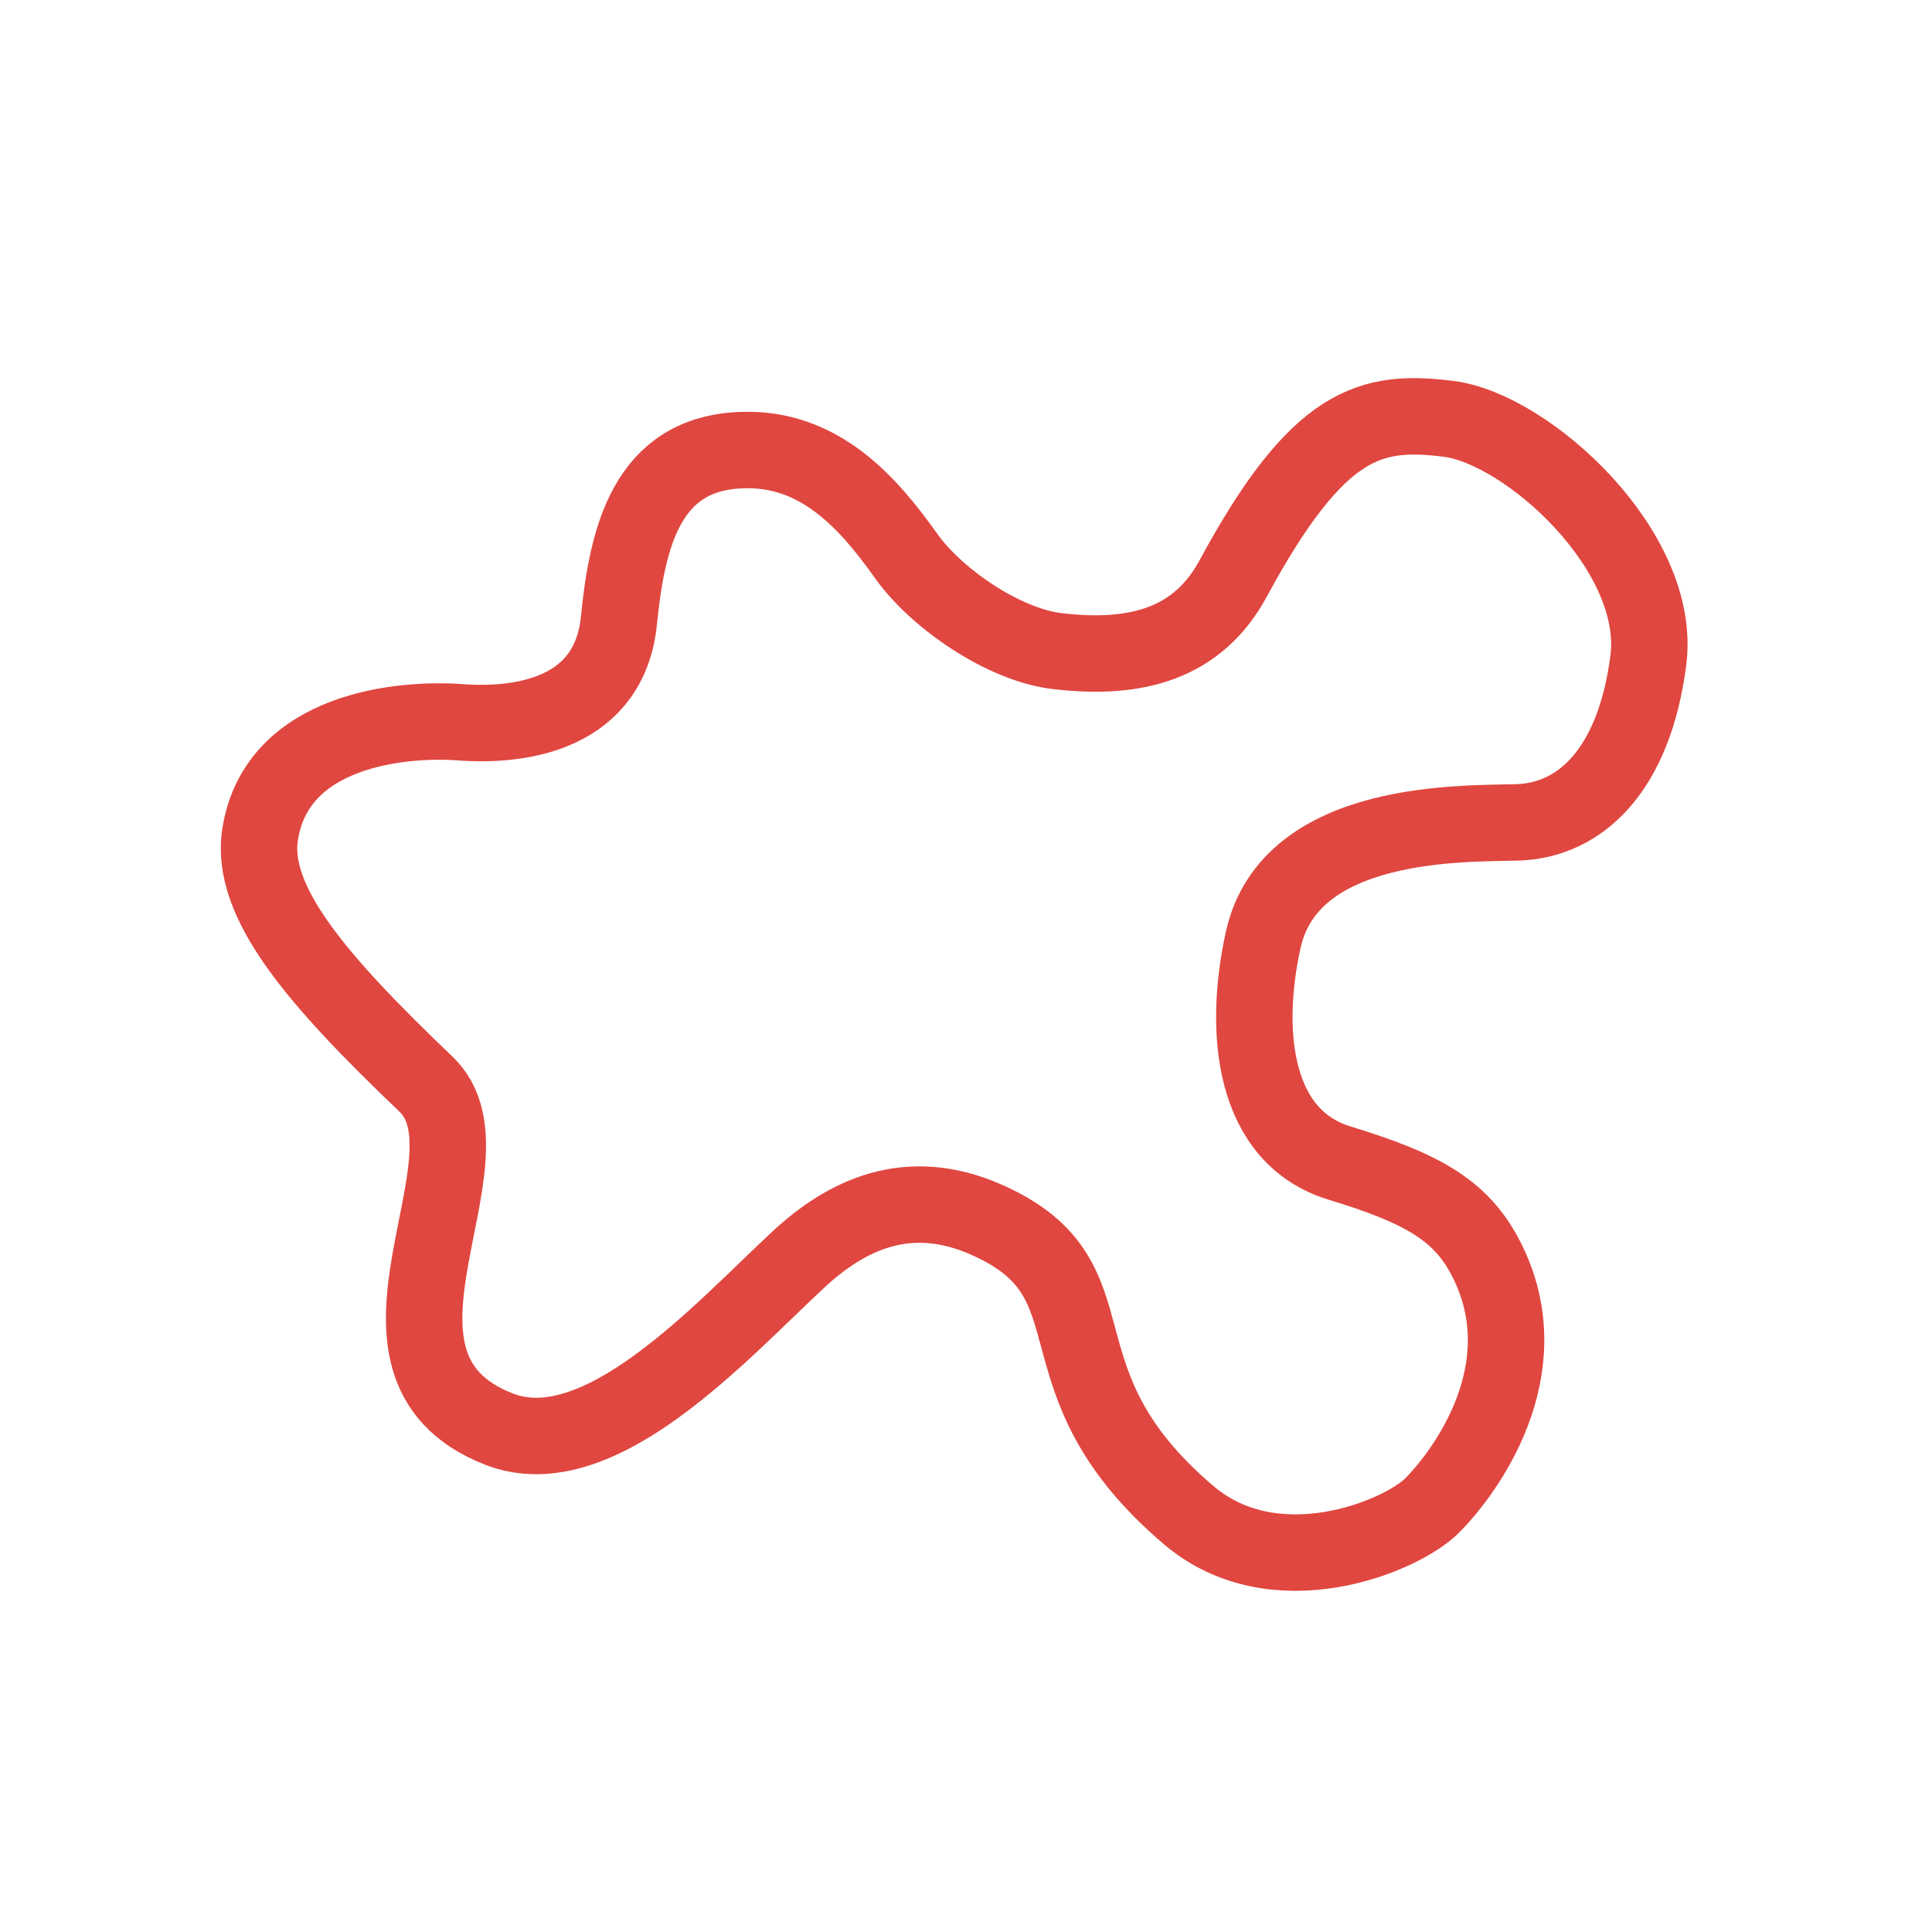
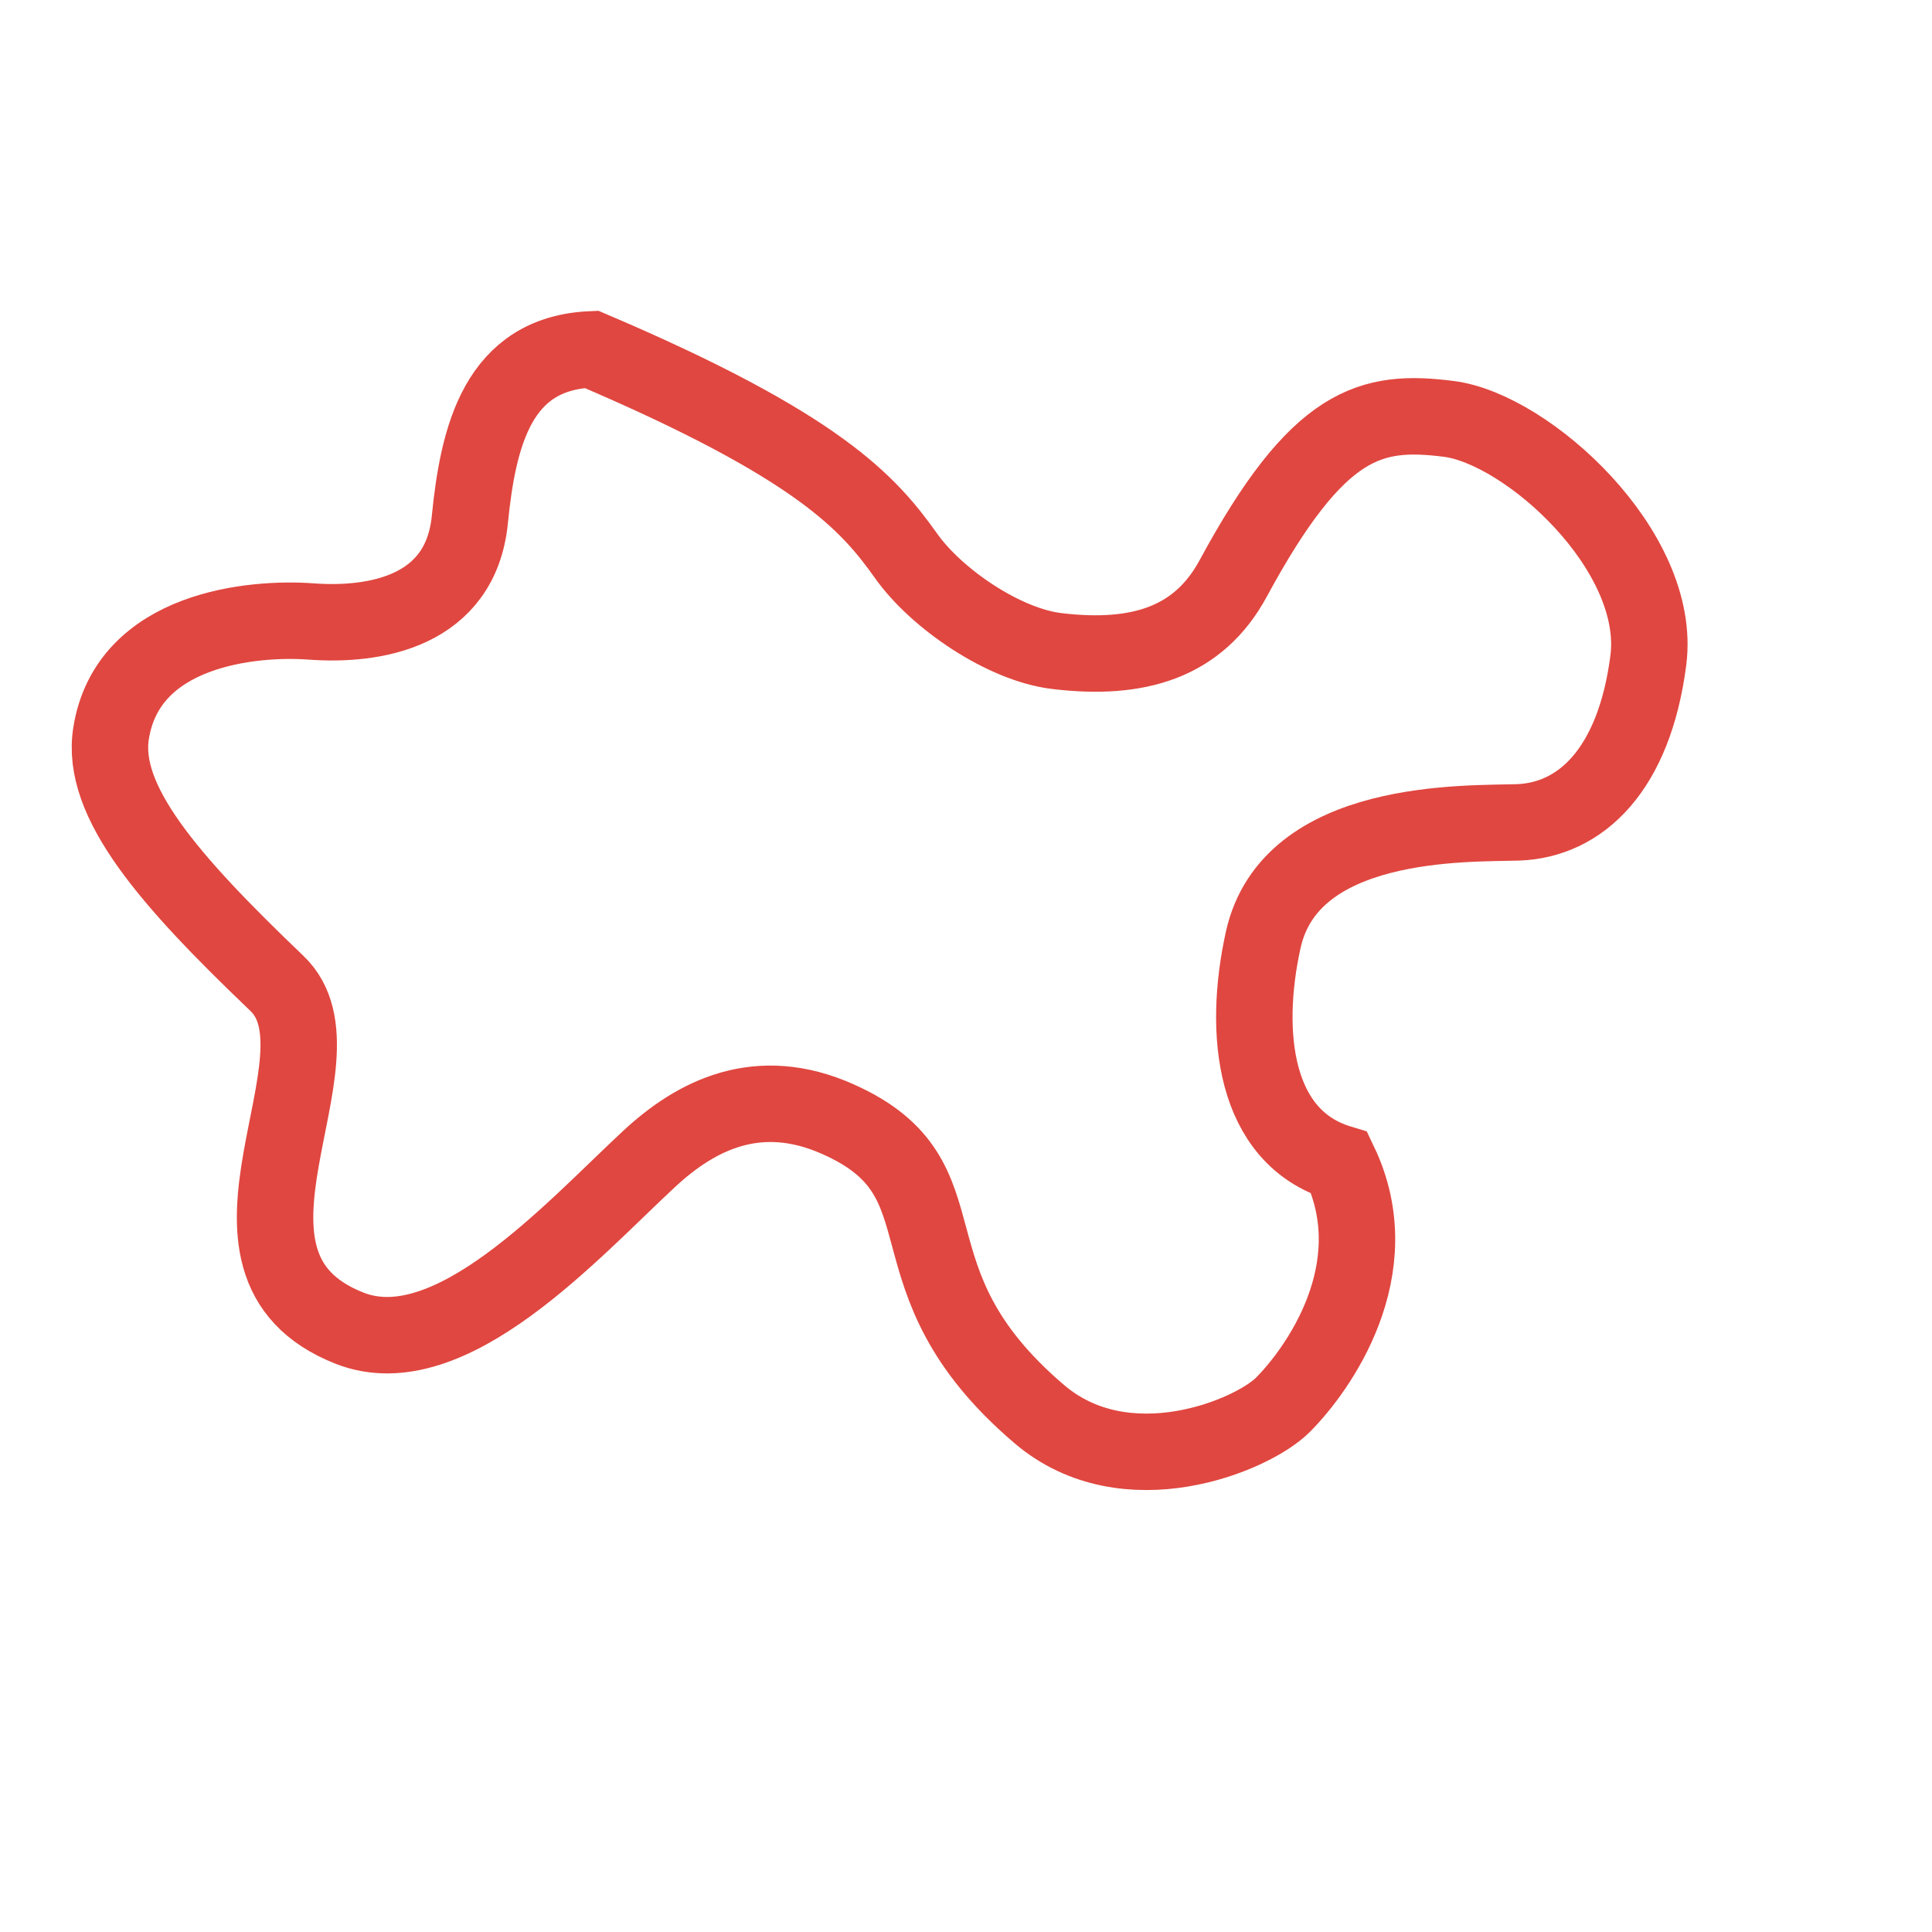
<svg xmlns="http://www.w3.org/2000/svg" version="1.1" id="Lager_1" x="0px" y="0px" viewBox="0 0 600 600" style="enable-background:new 0 0 600 600;" xml:space="preserve">
  <style type="text/css">
	.st0{fill:none;stroke:#E04740;stroke-width:23.74;stroke-linecap:round;stroke-miterlimit:10;}
</style>
-   <path class="st0" d="M281.3,172.5c9.5,13.5,30.6,27.8,47,29.7c25.1,3,43.9-2.6,54.7-22.6c26.4-48.8,42.7-52.6,67-49.5  c24.3,3.1,66.3,41,61.9,75s-21,49.6-40.5,50.3c-16,0.5-70.7-1.5-79.1,36.5c-6.4,29-2.9,61.2,23.7,69.3s38.6,15.1,46.3,31.3  c15.8,33.1-6.9,64.4-17.6,75.1c-9.6,9.6-48.7,25.8-75.6,2.9c-49.9-42.5-20.3-72.8-62.5-91.6c-24.8-11.1-44.1-1.3-58.8,12.4  c-23.9,22.2-61.8,64.7-92.9,52.5c-50.9-20,1.6-84-22.6-107.1c-33.7-32.2-54.9-56.6-51.5-77.7c5.2-32.6,44.2-36,62-34.7  c20.1,1.5,46.5-3.1,49.4-31.5c2.6-26.1,8.7-51.8,37.8-53C254.6,138.7,269.8,156.4,281.3,172.5z" />
+   <path class="st0" d="M281.3,172.5c9.5,13.5,30.6,27.8,47,29.7c25.1,3,43.9-2.6,54.7-22.6c26.4-48.8,42.7-52.6,67-49.5  c24.3,3.1,66.3,41,61.9,75s-21,49.6-40.5,50.3c-16,0.5-70.7-1.5-79.1,36.5c-6.4,29-2.9,61.2,23.7,69.3c15.8,33.1-6.9,64.4-17.6,75.1c-9.6,9.6-48.7,25.8-75.6,2.9c-49.9-42.5-20.3-72.8-62.5-91.6c-24.8-11.1-44.1-1.3-58.8,12.4  c-23.9,22.2-61.8,64.7-92.9,52.5c-50.9-20,1.6-84-22.6-107.1c-33.7-32.2-54.9-56.6-51.5-77.7c5.2-32.6,44.2-36,62-34.7  c20.1,1.5,46.5-3.1,49.4-31.5c2.6-26.1,8.7-51.8,37.8-53C254.6,138.7,269.8,156.4,281.3,172.5z" />
</svg>